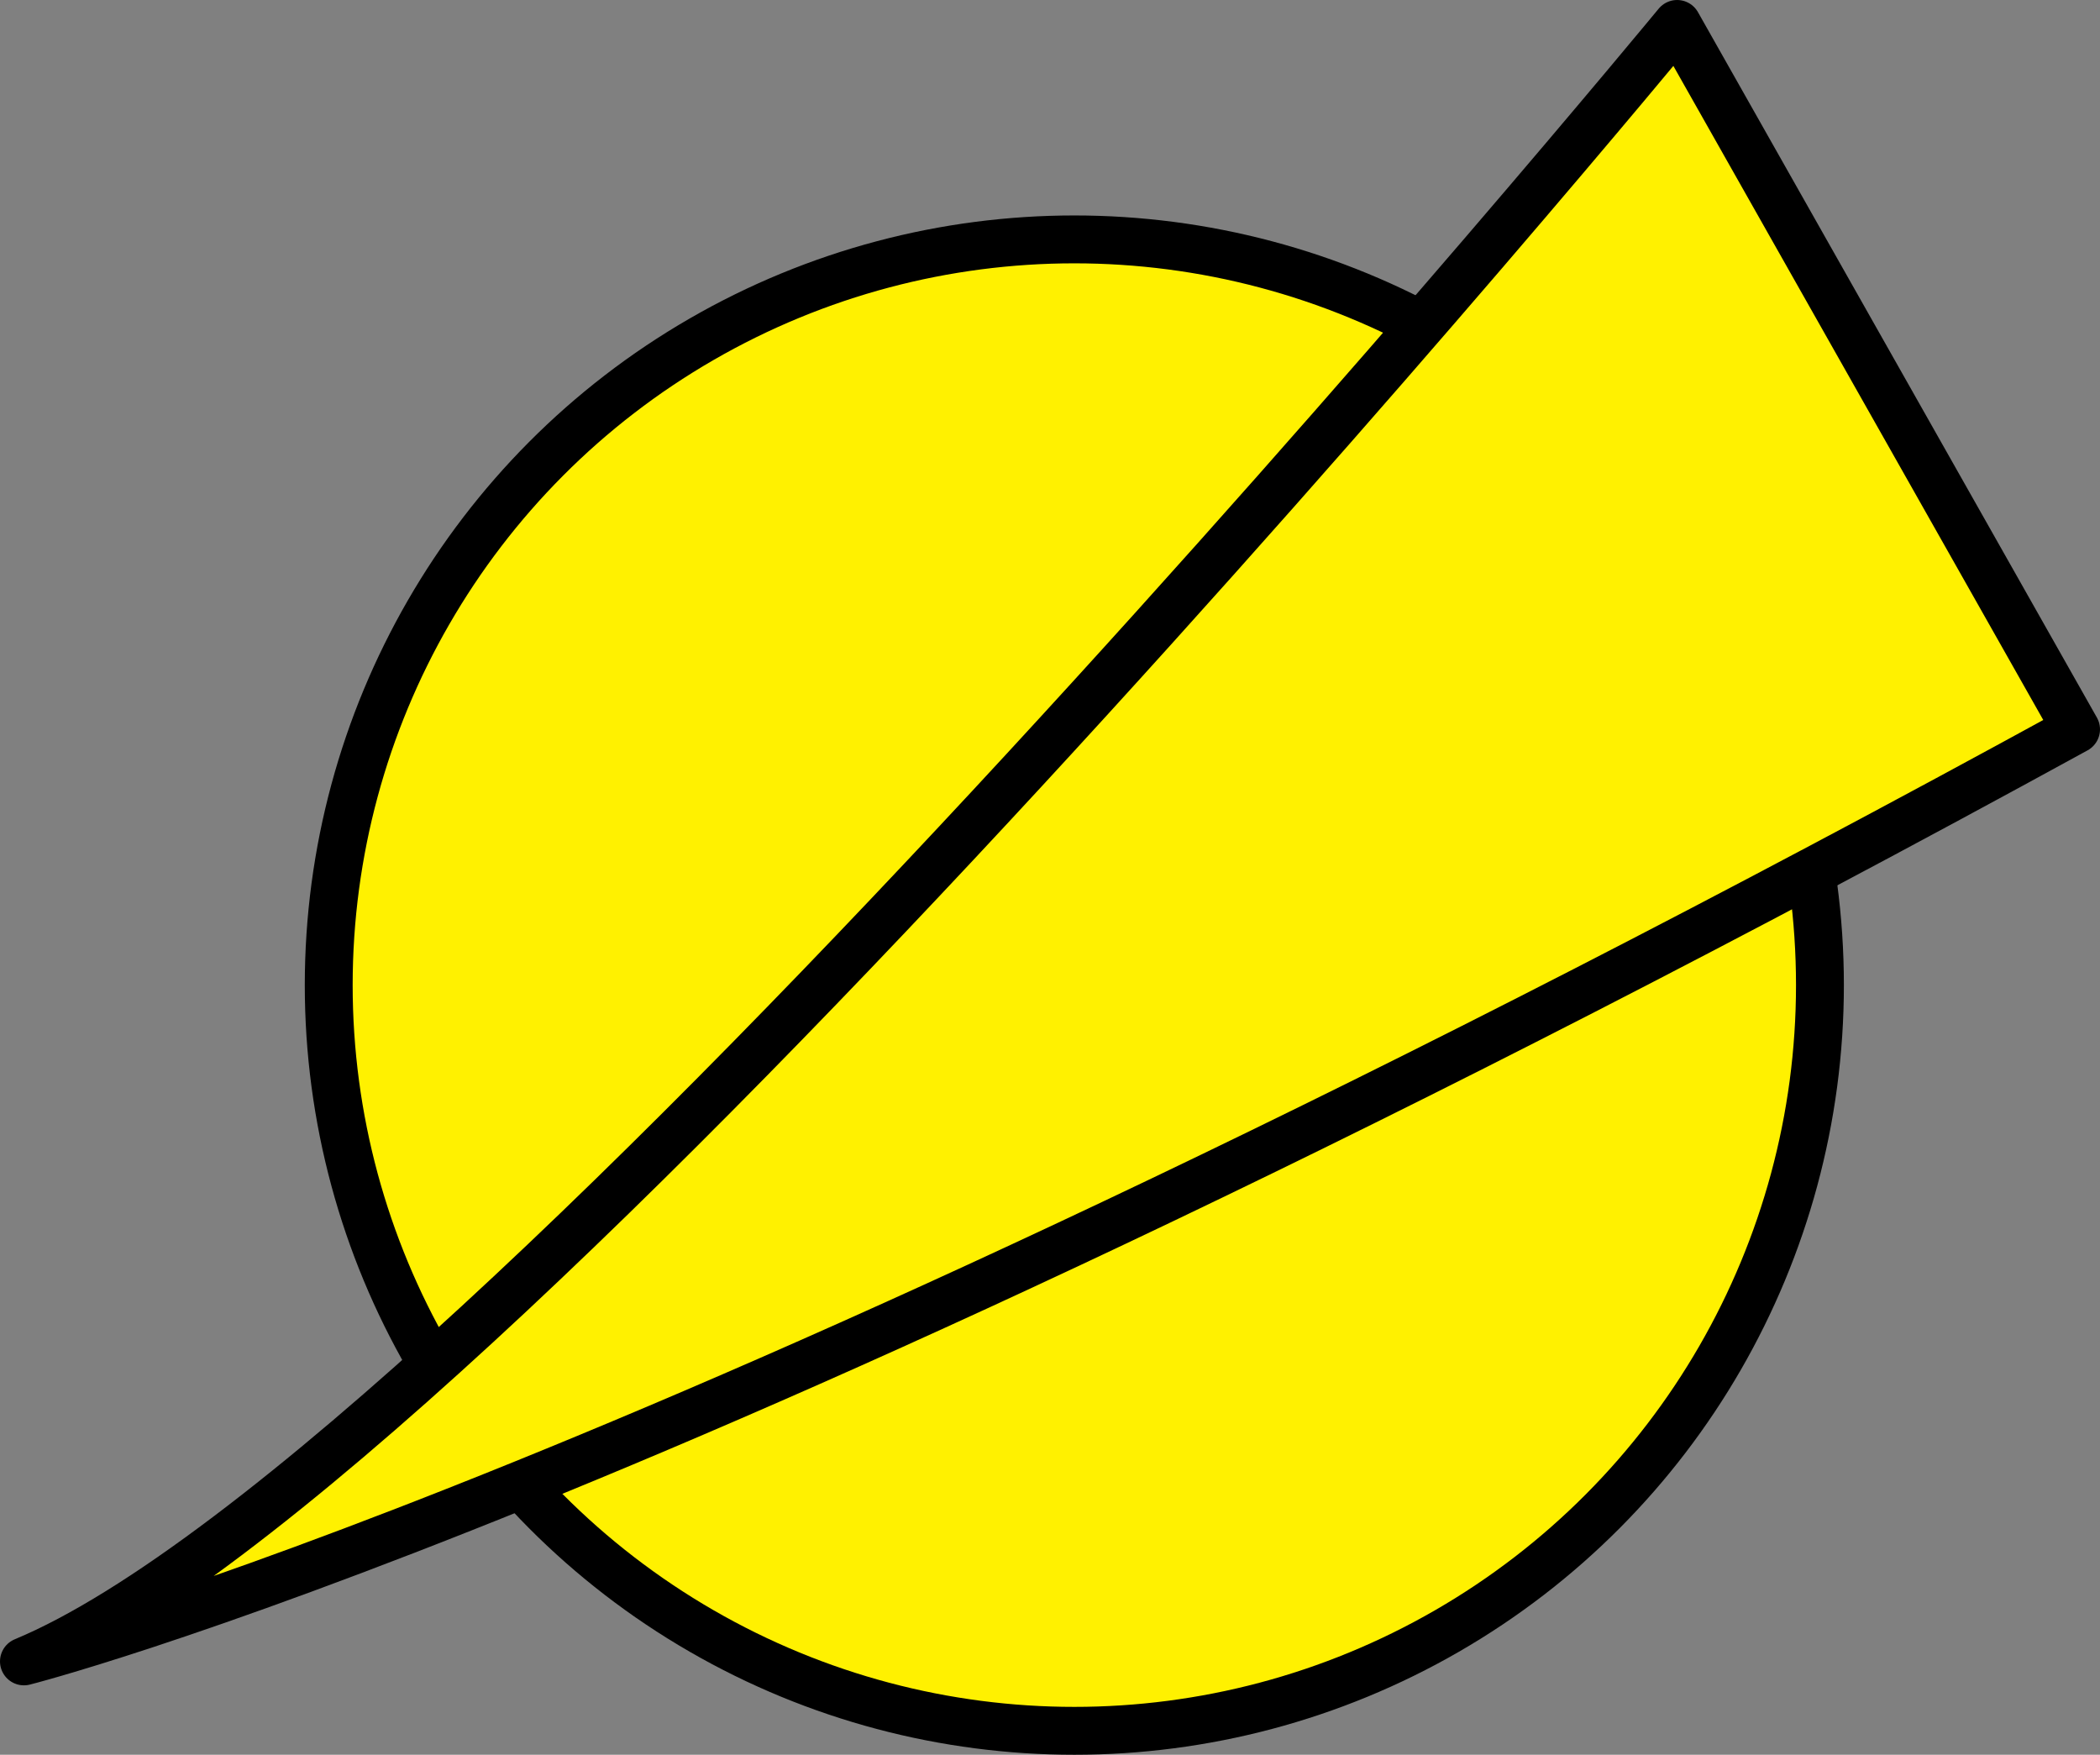
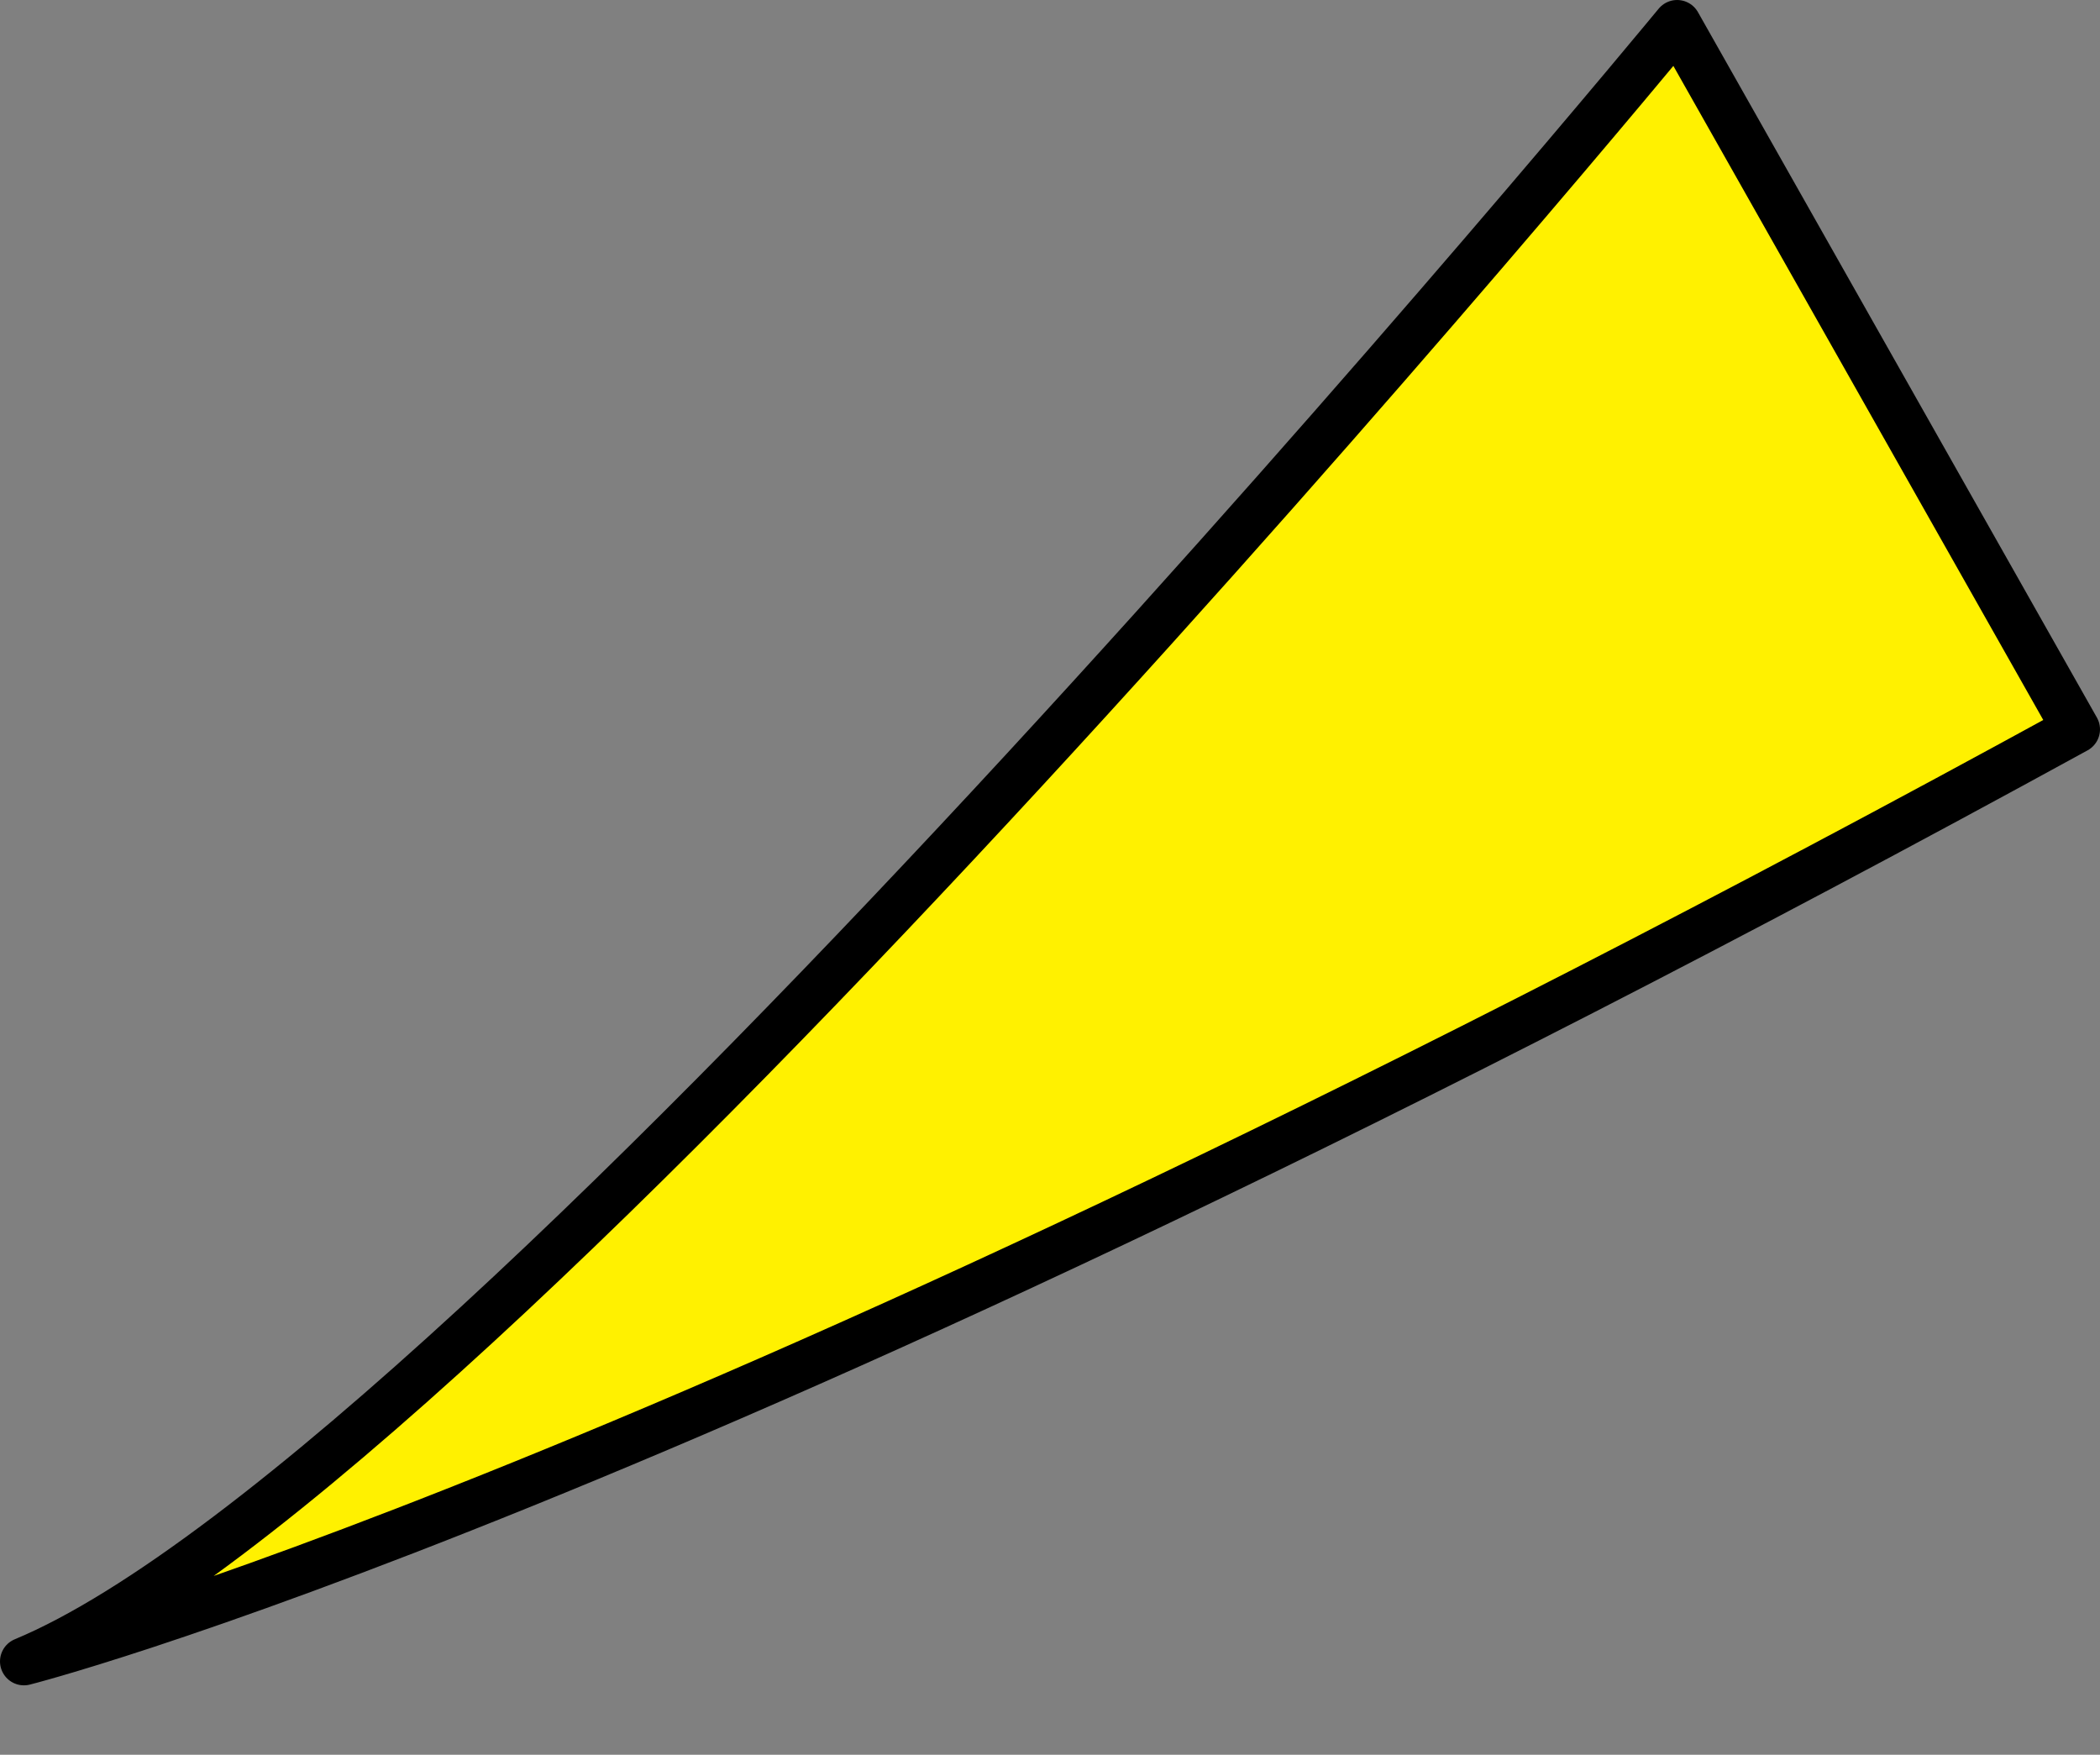
<svg xmlns="http://www.w3.org/2000/svg" version="1.1" id="Layer_1" width="1047.888" height="875.496" viewBox="0 0 1047.888 875.496" overflow="visible" enable-background="new 0 0 1047.888 875.496" xml:space="preserve">
  <rect x="0" y="0" width="1047.888" height="875.496" fill="#808080" stroke="none" />
  <g>
-     <circle fill="#FFF100" stroke="#000000" stroke-width="23.888" stroke-linecap="round" stroke-linejoin="round" cx="536.087" cy="491.496" r="372.056" />
    <path fill="#FFF100" stroke="#000000" stroke-width="23.888" stroke-linecap="round" stroke-linejoin="round" d="M11.944,828.914   c0,0,323.284-81.215,1024-465.018L836.875,11.944C836.875,11.944,242.064,733.362,11.944,828.914z" />
  </g>
</svg>